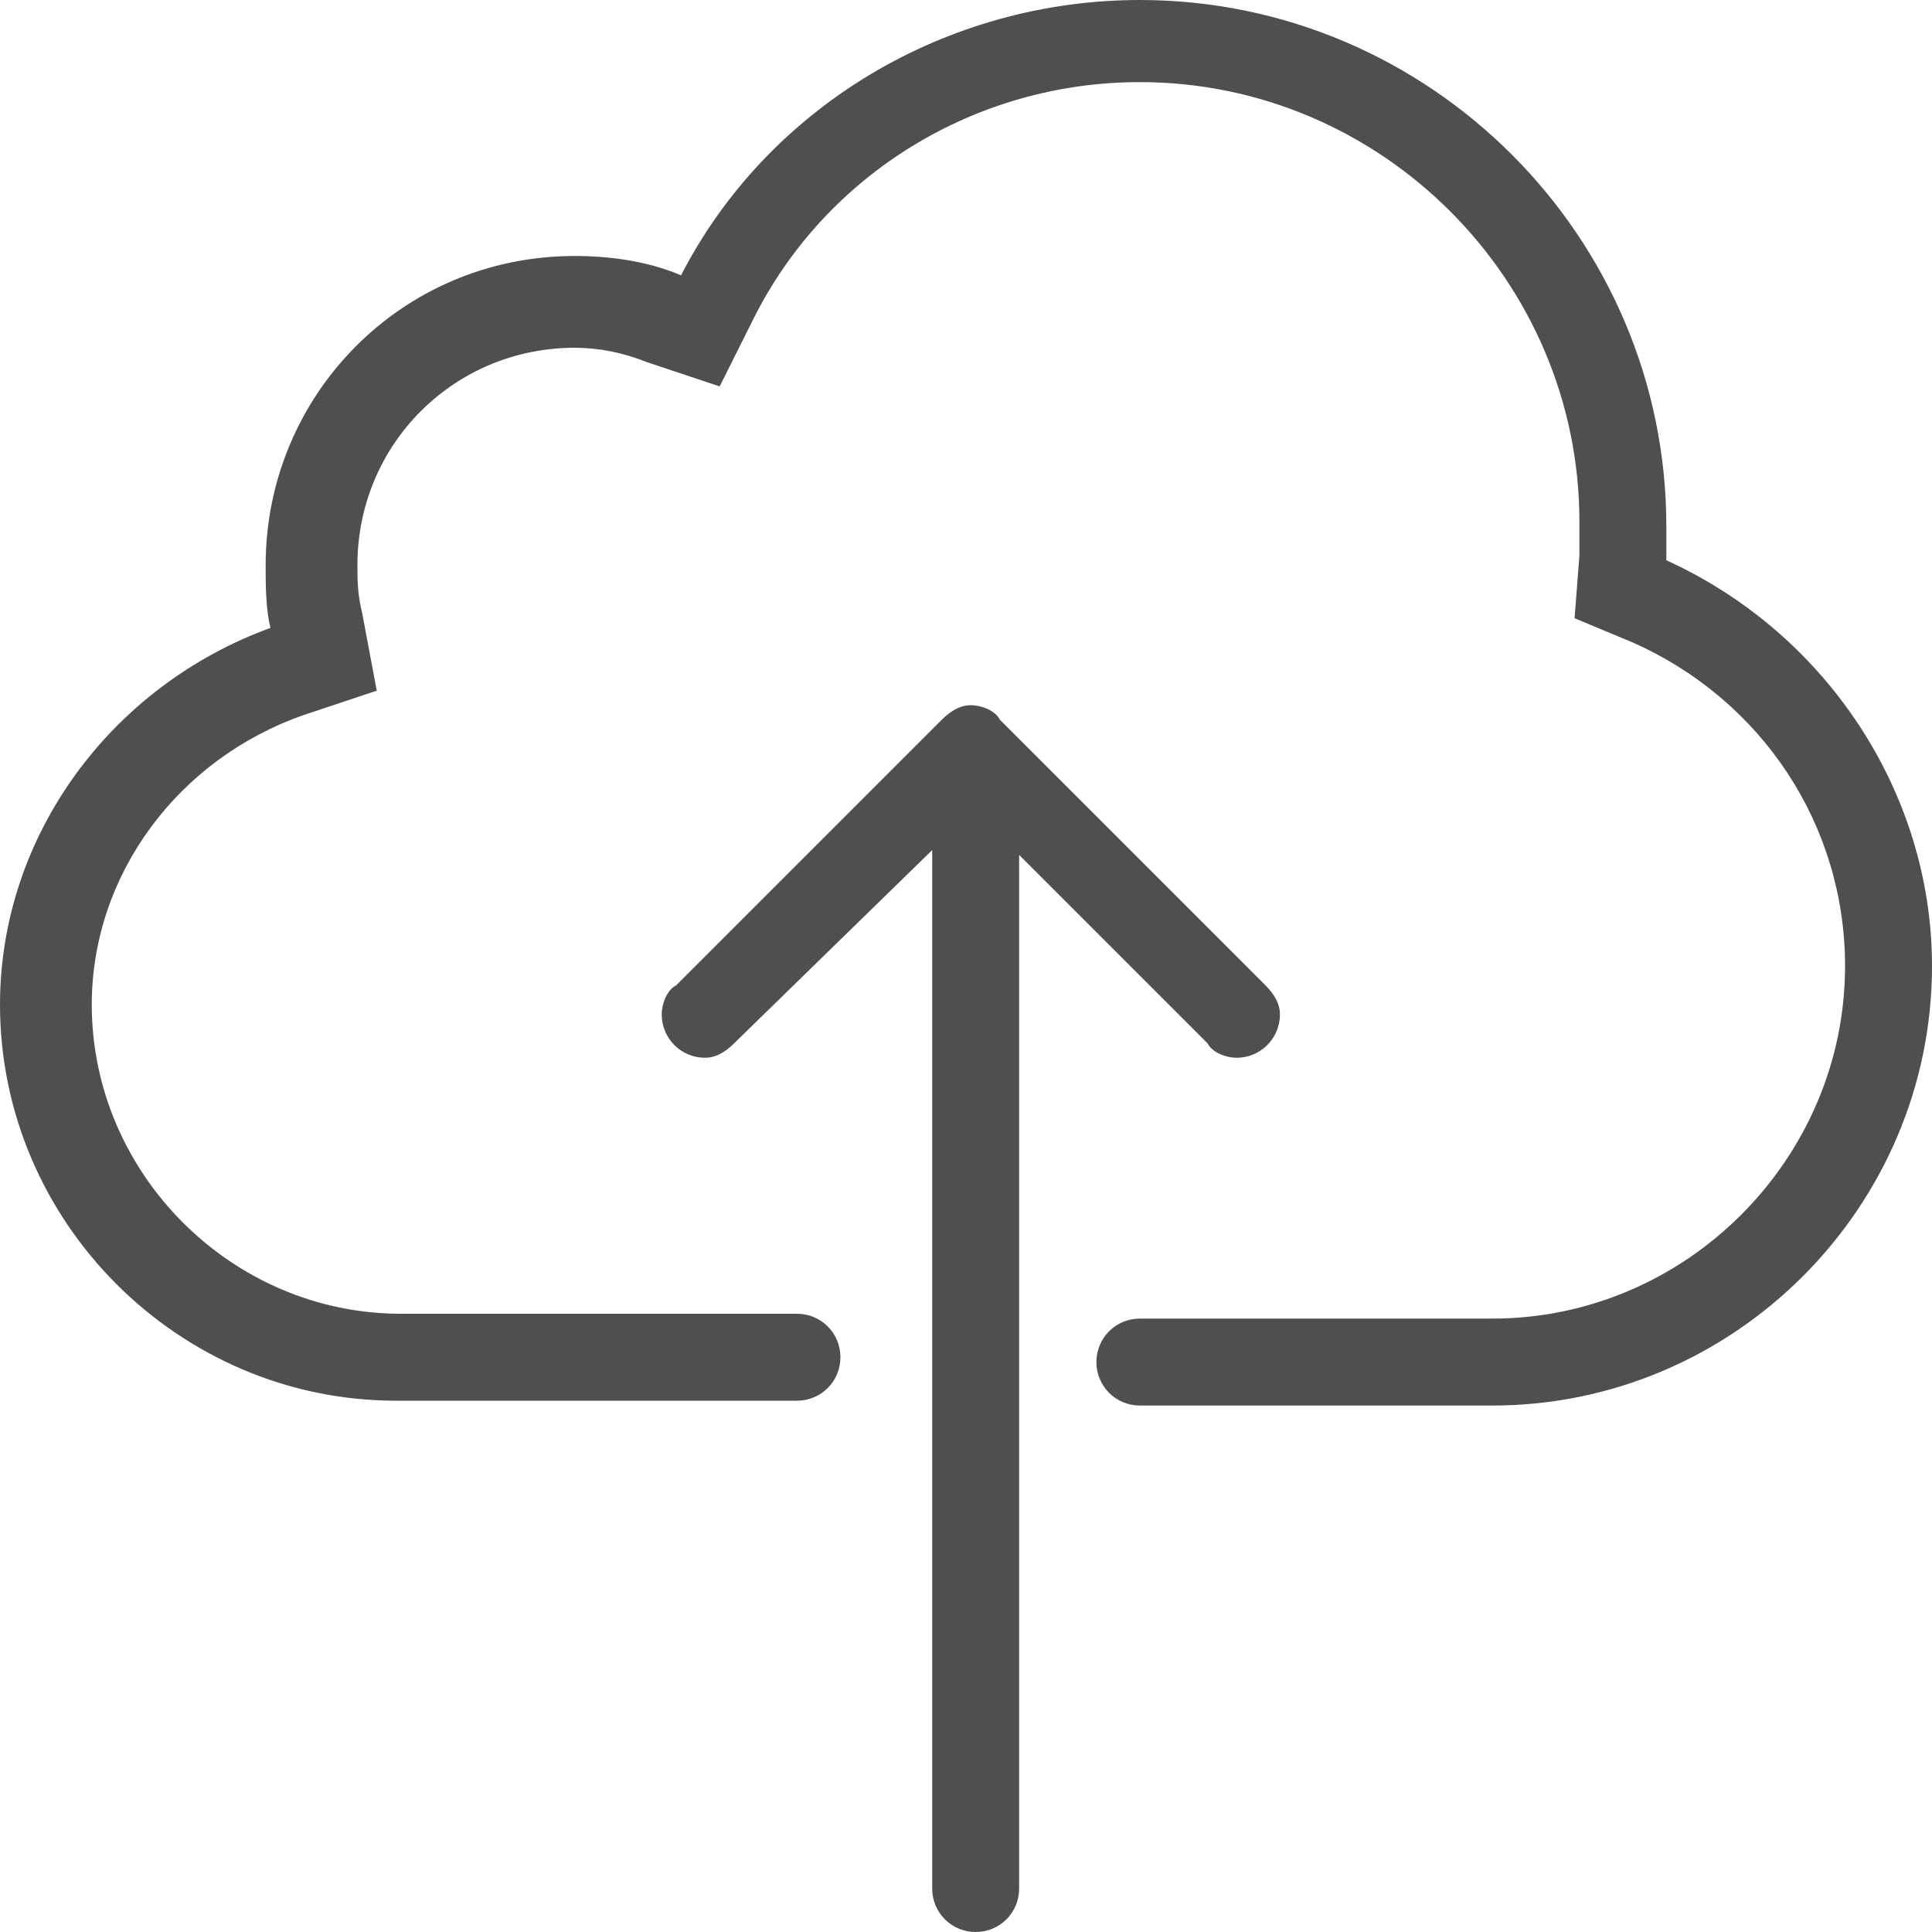
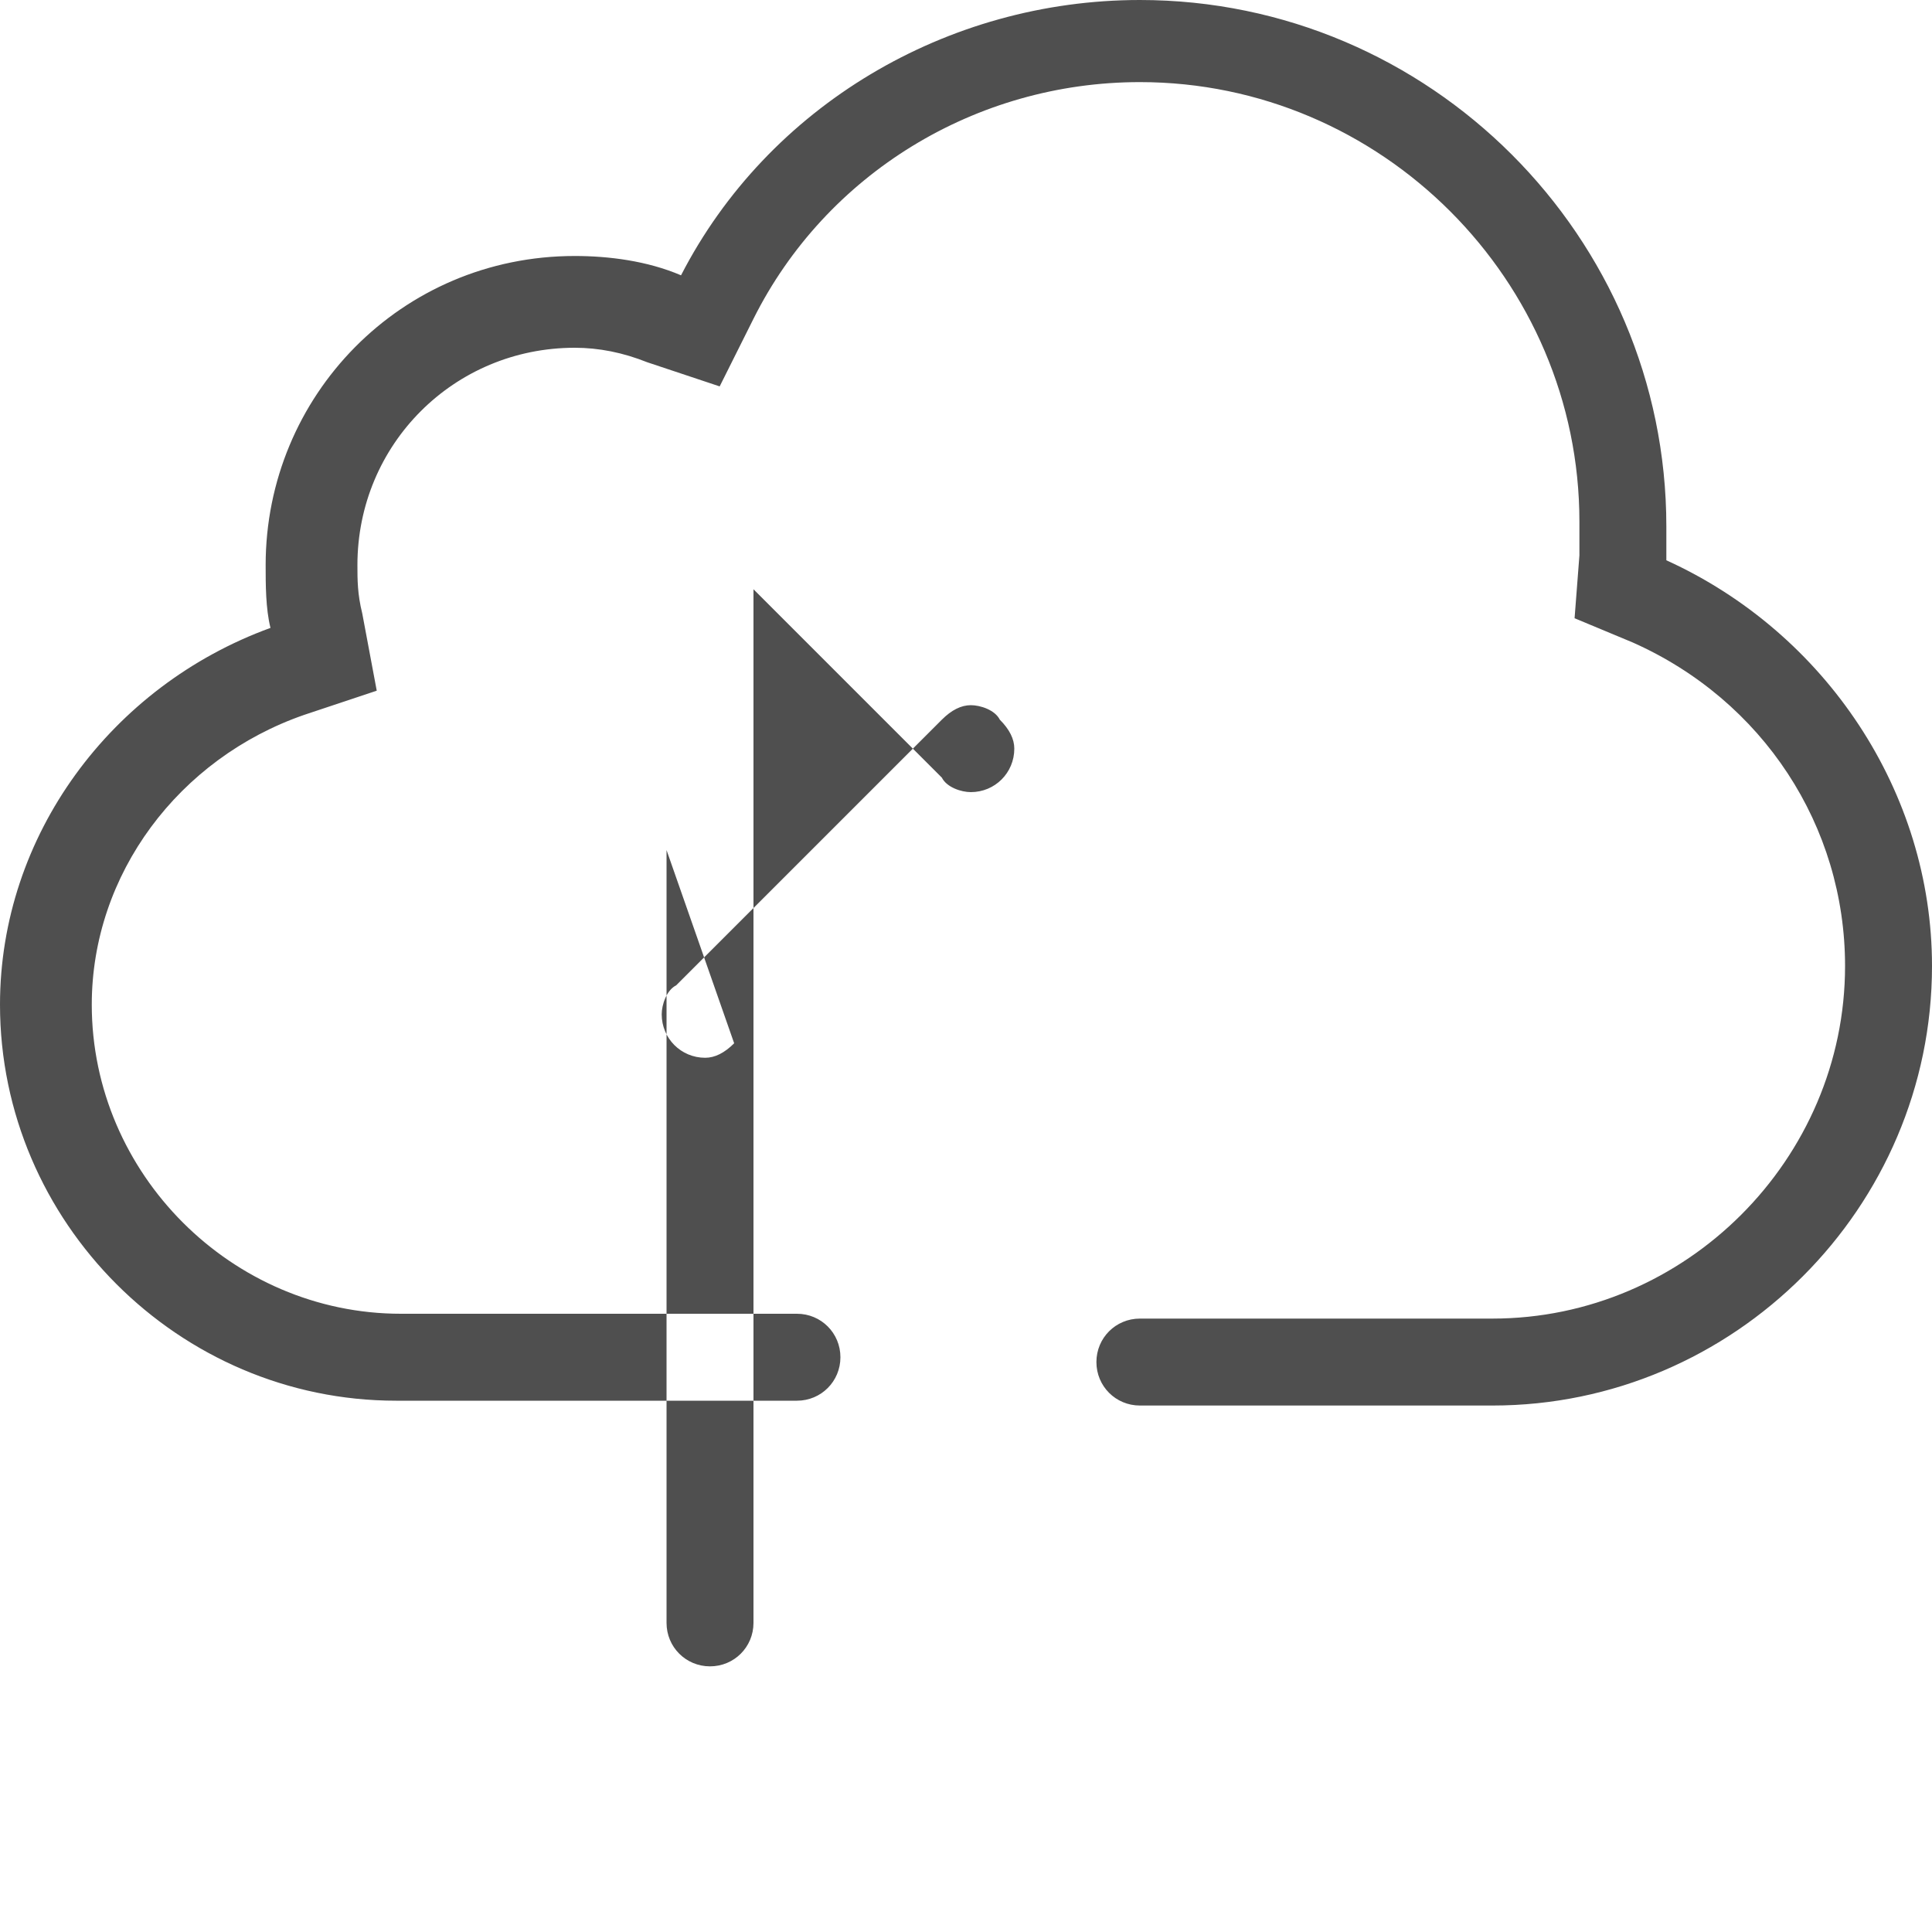
<svg xmlns="http://www.w3.org/2000/svg" version="1.1" id="Layer_1" x="0px" y="0px" viewBox="0 0 40 40" style="enable-background:new 0 0 40 40;" xml:space="preserve">
  <style type="text/css">
	.st0{fill-rule:evenodd;clip-rule:evenodd;fill:#4F4F4F;}
</style>
-   <path id="icon_scanning" class="st0" d="M40,20c0,5-4.1,9.1-9.1,9.1l0,0h-7.3c-0.5,0-0.9-0.4-0.9-0.9c0,0,0,0,0,0  c0-0.5,0.4-0.9,0.9-0.9h7.3c4,0,7.3-3.3,7.3-7.3c0-2.9-1.7-5.5-4.4-6.7l-1.2-0.5l0.1-1.3l0-0.2c0-0.2,0-0.3,0-0.5  c0-5-4.1-9.1-9.1-9.1c-3.4,0-6.5,1.9-8,4.9l-0.7,1.4l-1.5-0.5c-0.5-0.2-1-0.3-1.5-0.3c-2.5,0-4.5,2-4.5,4.5c0,0.3,0,0.6,0.1,1  l0.3,1.6l-1.5,0.5c-2.6,0.9-4.4,3.3-4.4,6c0,3.5,2.9,6.4,6.4,6.4h8.2c0.5,0,0.9,0.4,0.9,0.9c0,0.5-0.4,0.9-0.9,0.9c0,0,0,0,0,0H8.2  c-4.5,0-8.2-3.7-8.2-8.2c0,0,0,0,0,0c0-3.5,2.3-6.6,5.6-7.8c-0.1-0.4-0.1-0.9-0.1-1.3c0-3.5,2.8-6.4,6.4-6.4h0  c0.7,0,1.5,0.1,2.2,0.4C15.9,2.2,19.6,0,23.6,0c6,0,10.9,4.9,10.9,10.9c0,0.3,0,0.5,0,0.7C37.8,13.1,40,16.4,40,20z M15.2,21.6  c-0.2,0.2-0.4,0.3-0.6,0.3c-0.5,0-0.9-0.4-0.9-0.9c0,0,0,0,0,0c0-0.2,0.1-0.5,0.3-0.6l0,0l5.5-5.5l0,0c0.2-0.2,0.4-0.3,0.6-0.3  c0.2,0,0.5,0.1,0.6,0.3l0,0l5.5,5.5l0,0c0.2,0.2,0.3,0.4,0.3,0.6c0,0.5-0.4,0.9-0.9,0.9c0,0,0,0,0,0c-0.2,0-0.5-0.1-0.6-0.3l0,0  l-3.9-3.9v21.4c0,0.5-0.4,0.9-0.9,0.9c0,0,0,0,0,0c-0.5,0-0.9-0.4-0.9-0.9c0,0,0,0,0,0V17.6L15.2,21.6L15.2,21.6z" />
+   <path id="icon_scanning" class="st0" d="M40,20c0,5-4.1,9.1-9.1,9.1l0,0h-7.3c-0.5,0-0.9-0.4-0.9-0.9c0,0,0,0,0,0  c0-0.5,0.4-0.9,0.9-0.9h7.3c4,0,7.3-3.3,7.3-7.3c0-2.9-1.7-5.5-4.4-6.7l-1.2-0.5l0.1-1.3l0-0.2c0-0.2,0-0.3,0-0.5  c0-5-4.1-9.1-9.1-9.1c-3.4,0-6.5,1.9-8,4.9l-0.7,1.4l-1.5-0.5c-0.5-0.2-1-0.3-1.5-0.3c-2.5,0-4.5,2-4.5,4.5c0,0.3,0,0.6,0.1,1  l0.3,1.6l-1.5,0.5c-2.6,0.9-4.4,3.3-4.4,6c0,3.5,2.9,6.4,6.4,6.4h8.2c0.5,0,0.9,0.4,0.9,0.9c0,0.5-0.4,0.9-0.9,0.9c0,0,0,0,0,0H8.2  c-4.5,0-8.2-3.7-8.2-8.2c0,0,0,0,0,0c0-3.5,2.3-6.6,5.6-7.8c-0.1-0.4-0.1-0.9-0.1-1.3c0-3.5,2.8-6.4,6.4-6.4h0  c0.7,0,1.5,0.1,2.2,0.4C15.9,2.2,19.6,0,23.6,0c6,0,10.9,4.9,10.9,10.9c0,0.3,0,0.5,0,0.7C37.8,13.1,40,16.4,40,20z M15.2,21.6  c-0.2,0.2-0.4,0.3-0.6,0.3c-0.5,0-0.9-0.4-0.9-0.9c0,0,0,0,0,0c0-0.2,0.1-0.5,0.3-0.6l0,0l5.5-5.5l0,0c0.2-0.2,0.4-0.3,0.6-0.3  c0.2,0,0.5,0.1,0.6,0.3l0,0l0,0c0.2,0.2,0.3,0.4,0.3,0.6c0,0.5-0.4,0.9-0.9,0.9c0,0,0,0,0,0c-0.2,0-0.5-0.1-0.6-0.3l0,0  l-3.9-3.9v21.4c0,0.5-0.4,0.9-0.9,0.9c0,0,0,0,0,0c-0.5,0-0.9-0.4-0.9-0.9c0,0,0,0,0,0V17.6L15.2,21.6L15.2,21.6z" />
</svg>